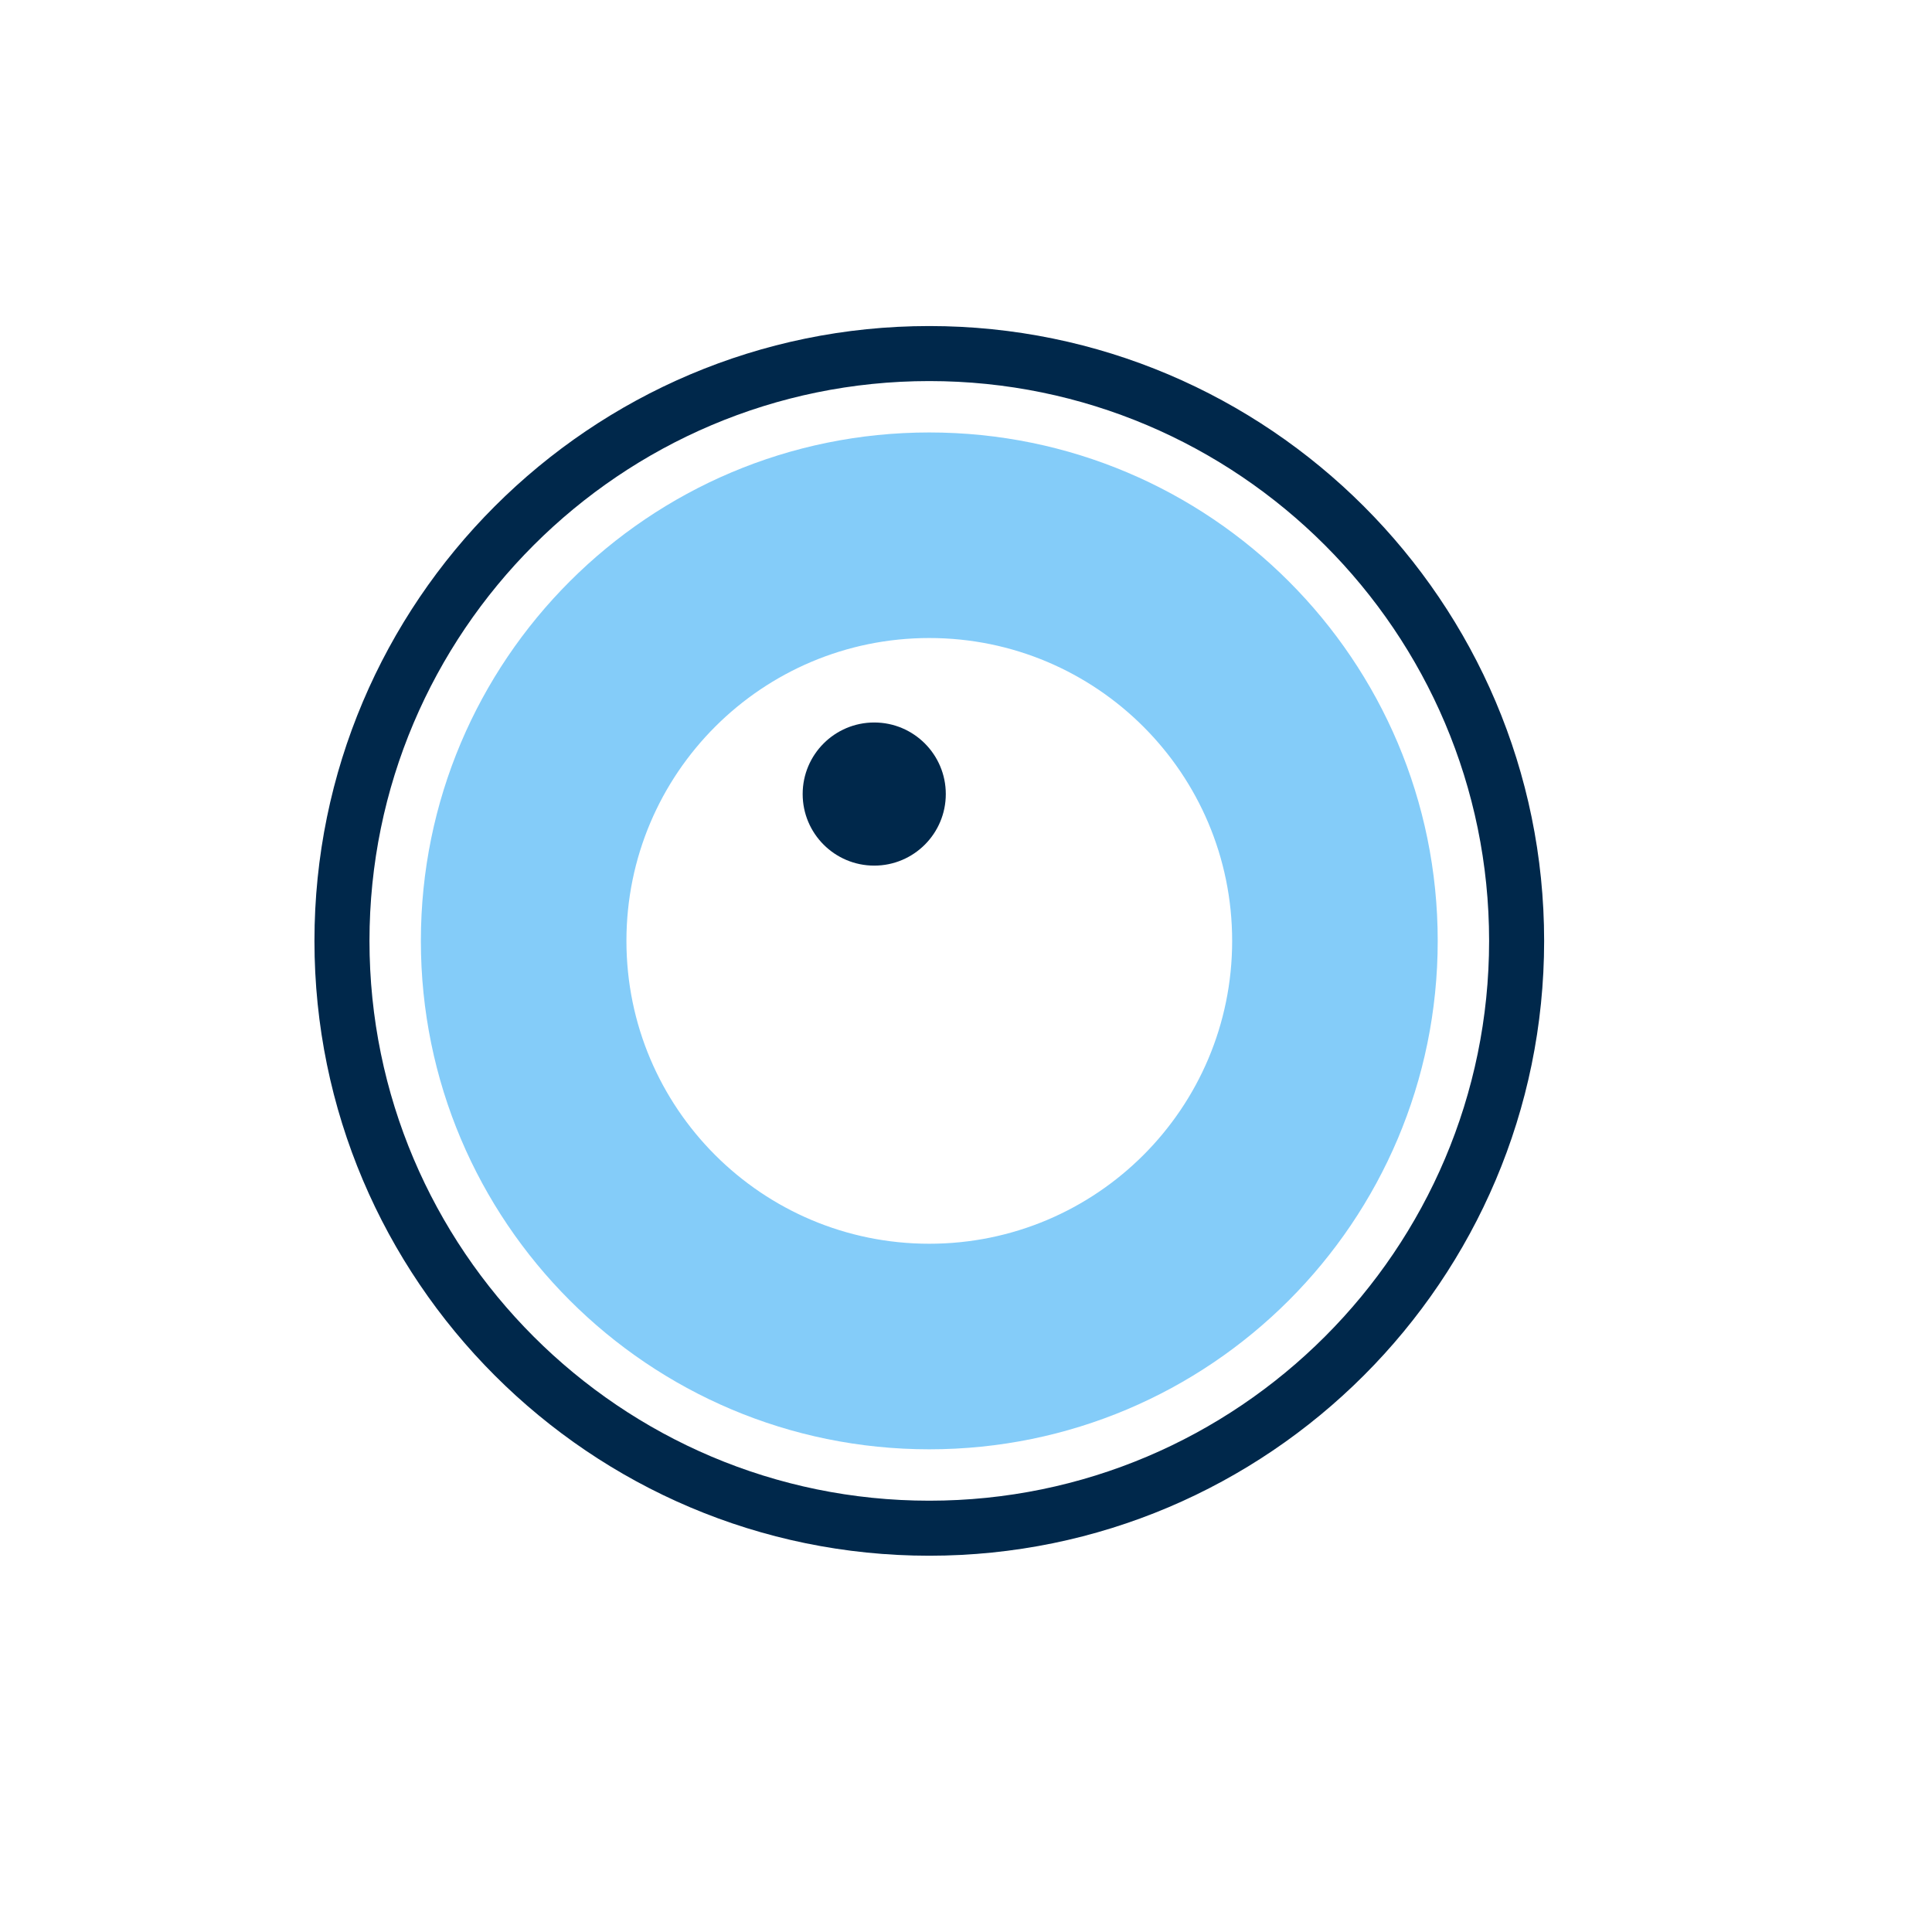
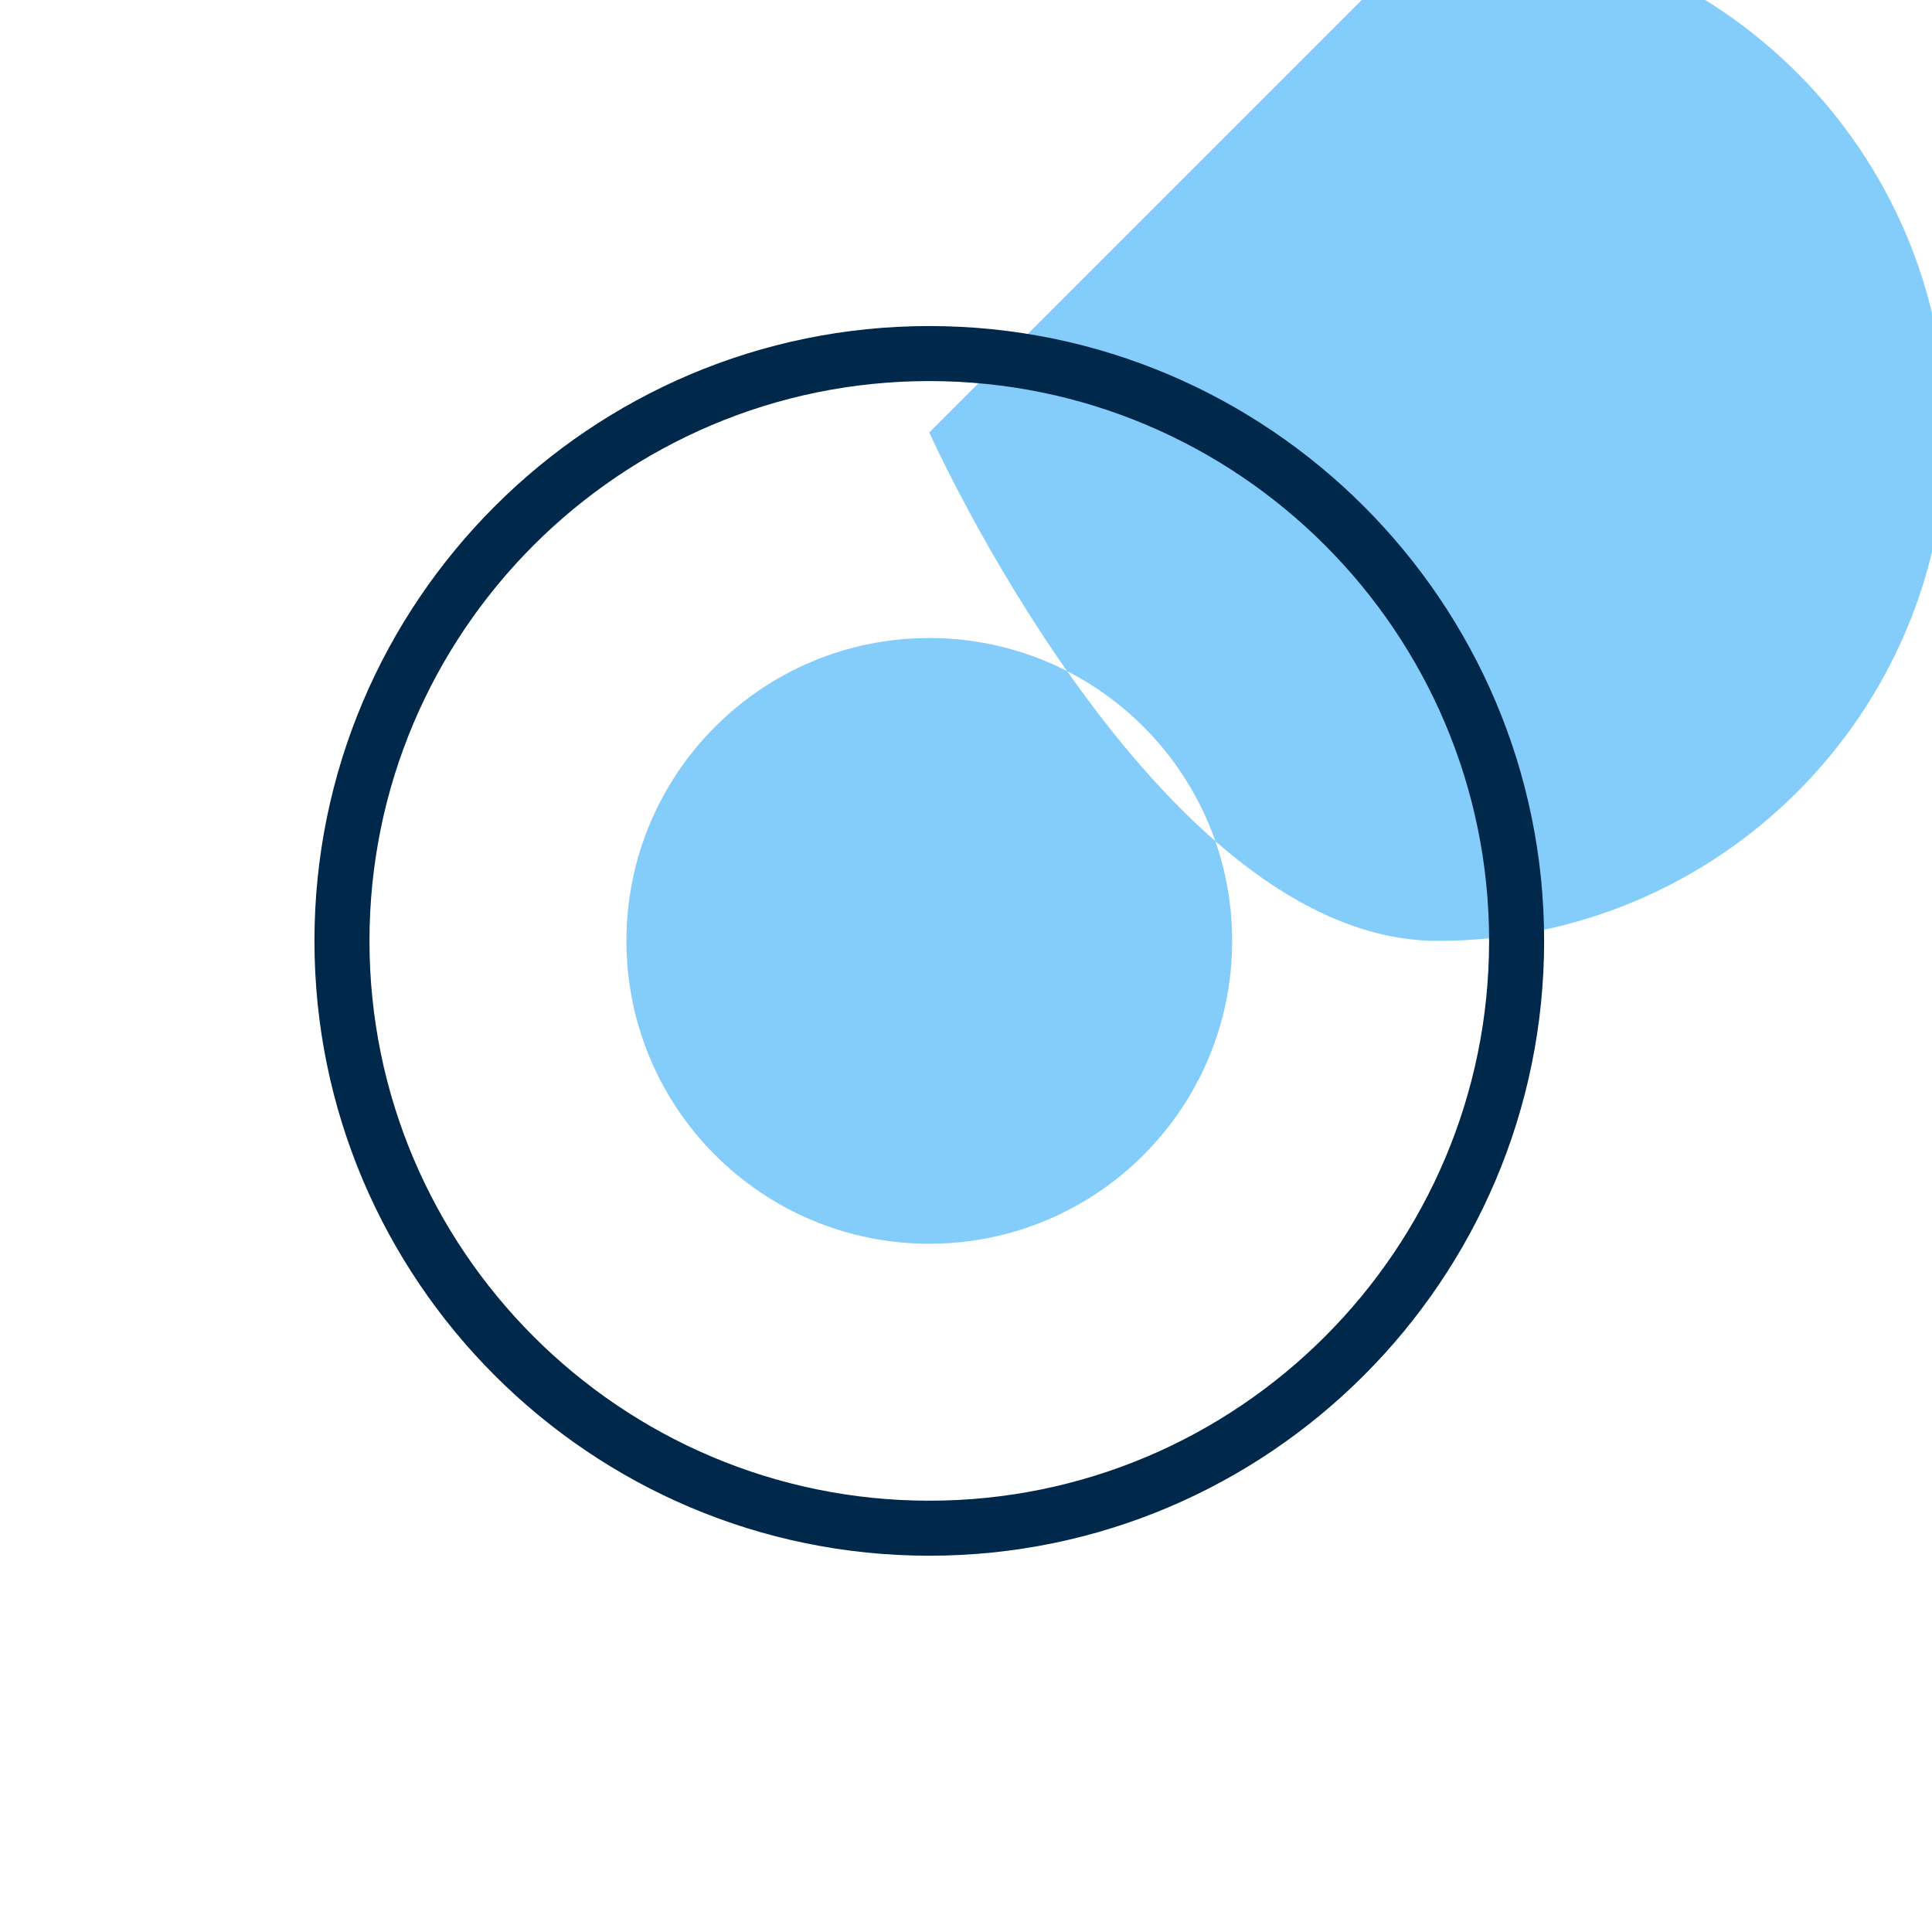
<svg xmlns="http://www.w3.org/2000/svg" id="Layer_1" data-name="Layer 1" viewBox="0 0 500 500">
  <defs>
    <style>
      .cls-1 {
        fill: #84ccf9;
      }

      .cls-1, .cls-2 {
        stroke-width: 0px;
      }

      .cls-2 {
        fill: #00284b;
      }
    </style>
  </defs>
-   <path class="cls-1" d="M240.5,111.92c-72.67,0-131.58,58.91-131.58,131.58s58.91,131.58,131.58,131.58,131.58-58.91,131.58-131.58-58.91-131.58-131.58-131.58ZM240.5,321.88c-43.29,0-78.38-35.09-78.38-78.38s35.09-78.38,78.38-78.38,78.38,35.09,78.38,78.38-35.09,78.38-78.38,78.38Z" />
+   <path class="cls-1" d="M240.5,111.92s58.91,131.58,131.58,131.58,131.58-58.91,131.58-131.58-58.91-131.58-131.58-131.58ZM240.5,321.88c-43.29,0-78.38-35.09-78.38-78.38s35.09-78.38,78.38-78.38,78.38,35.09,78.38,78.38-35.09,78.38-78.38,78.38Z" />
  <path class="cls-2" d="M240.5,402.62c-87.74,0-159.12-71.38-159.12-159.12S152.76,84.38,240.5,84.38s159.12,71.38,159.12,159.12-71.38,159.12-159.12,159.12ZM240.5,98.62c-79.88,0-144.88,64.99-144.88,144.88s64.99,144.88,144.88,144.88,144.88-64.99,144.88-144.88-64.99-144.88-144.88-144.88Z" />
-   <circle class="cls-2" cx="226.25" cy="205.5" r="18.52" />
</svg>